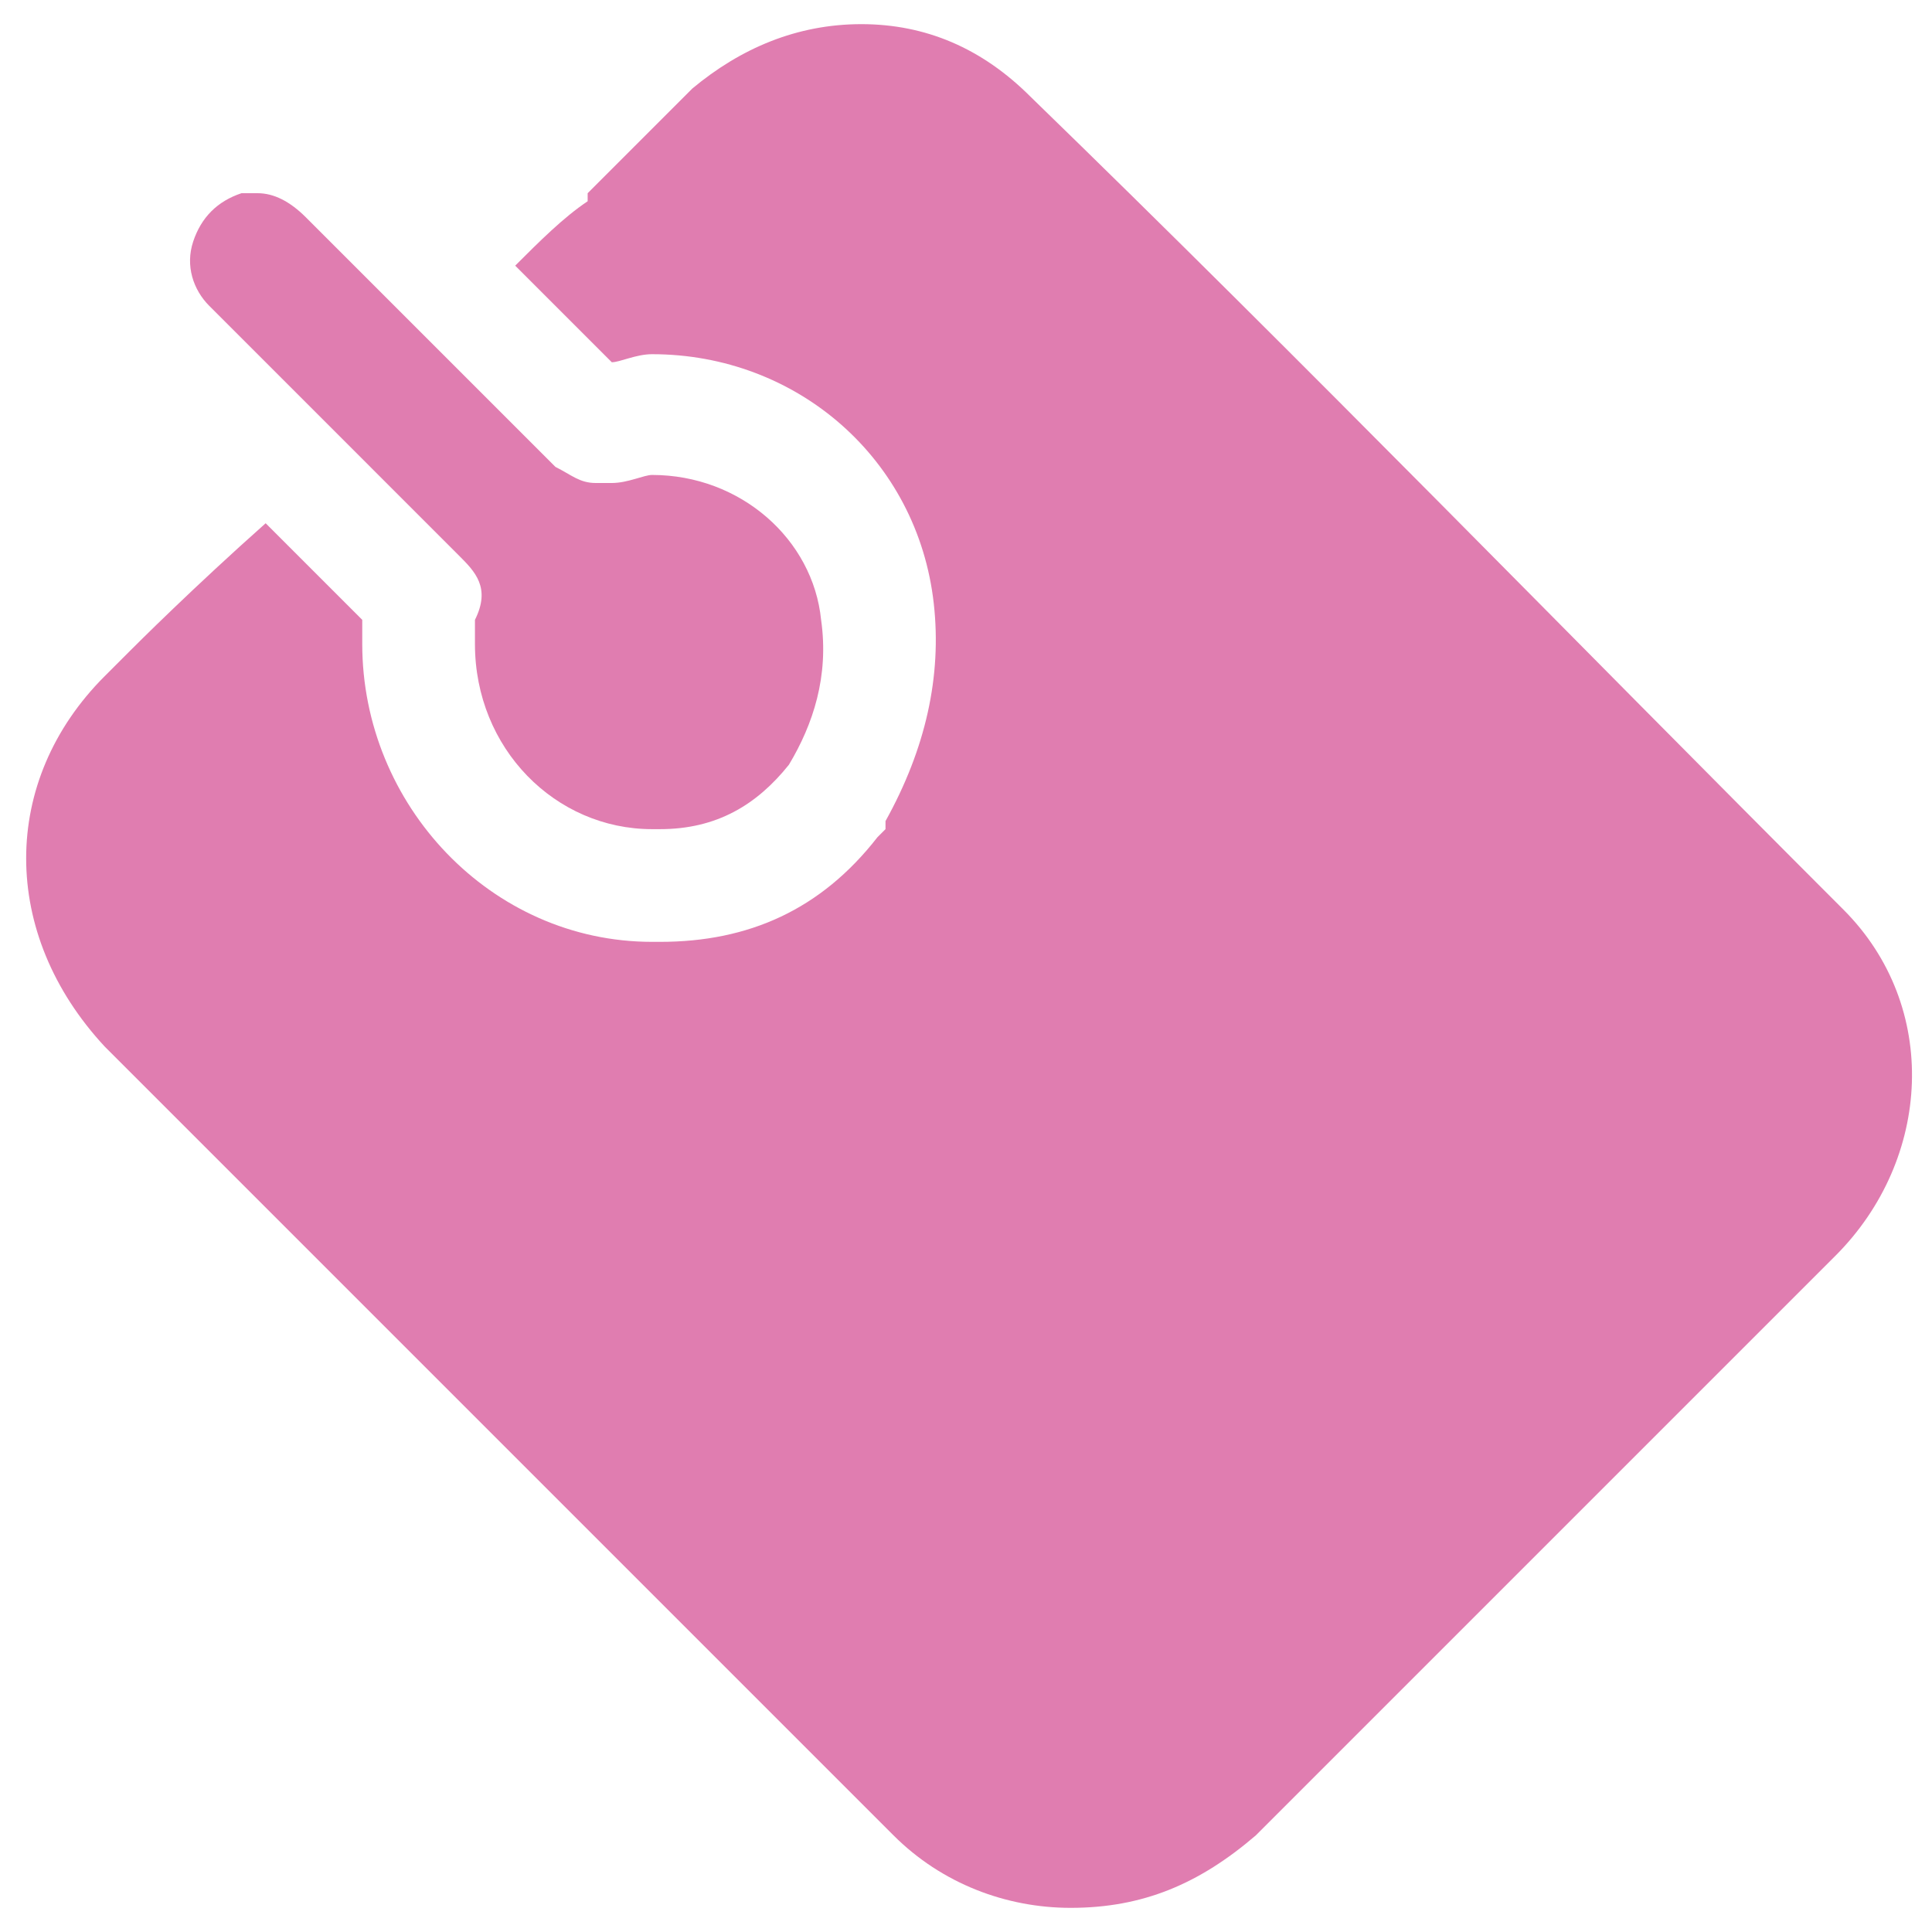
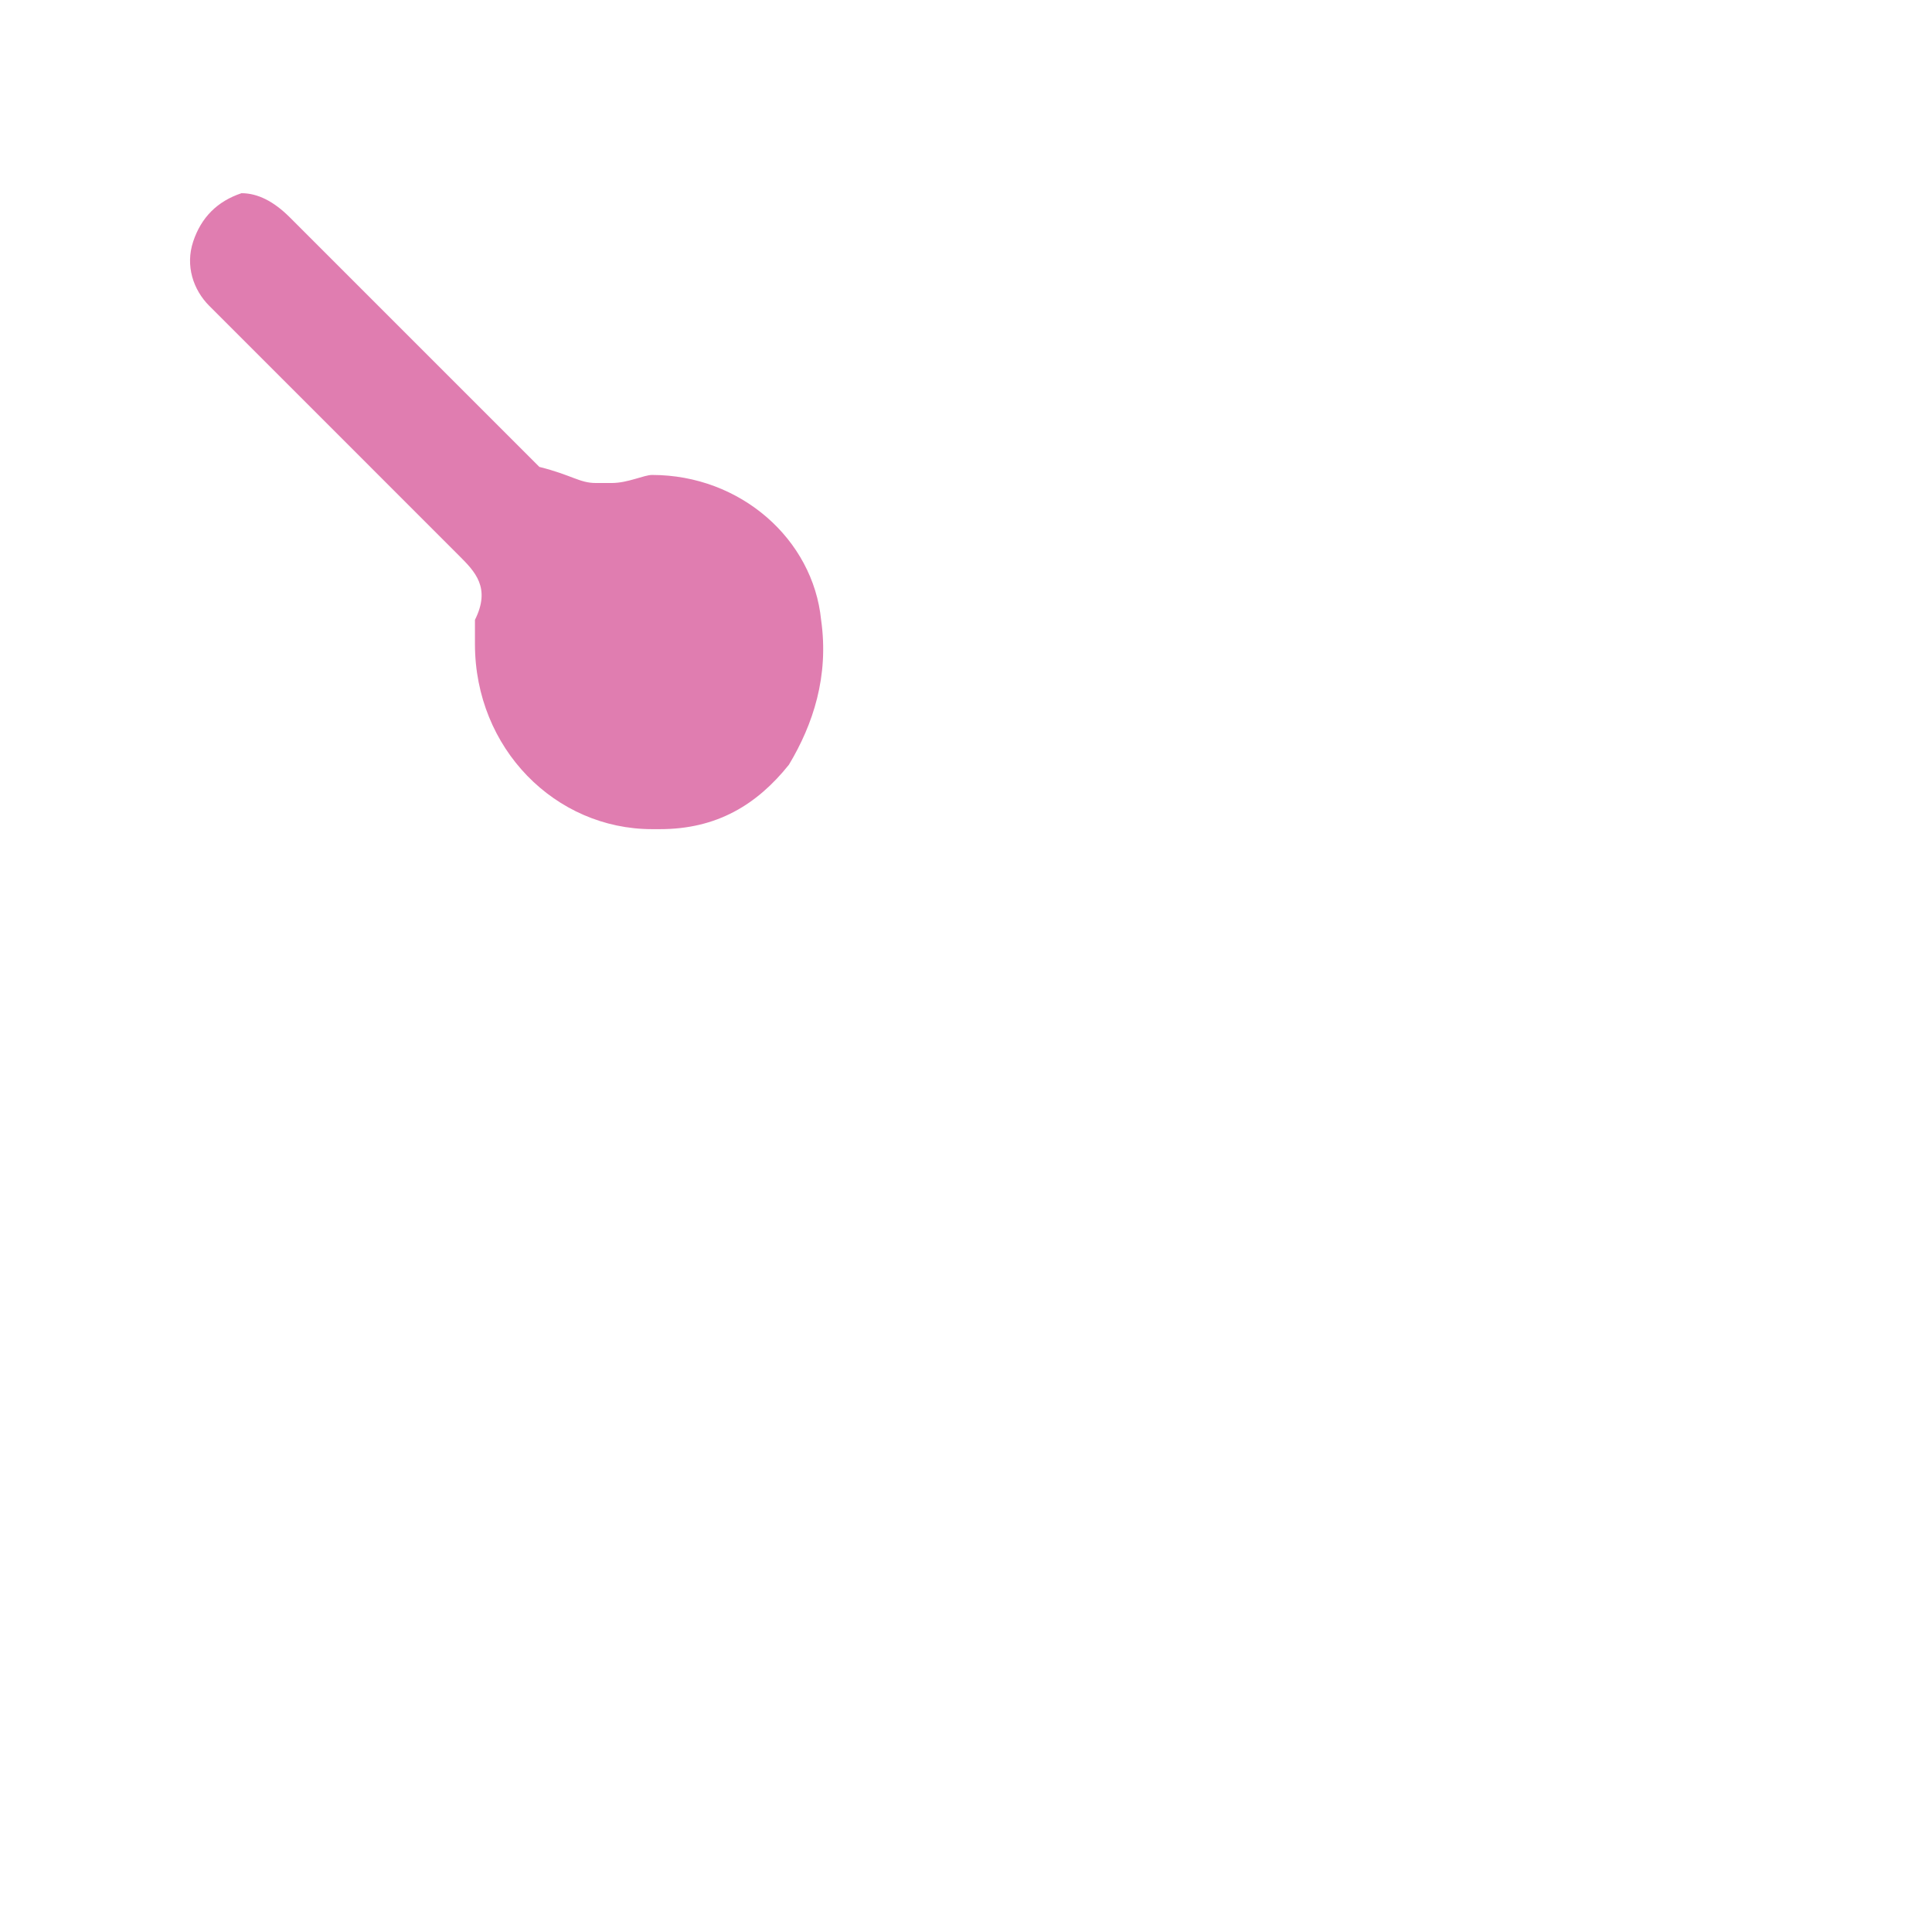
<svg xmlns="http://www.w3.org/2000/svg" version="1.1" id="Capa_1" x="0px" y="0px" viewBox="0 0 24 24" style="enable-background:new 0 0 24 24;" xml:space="preserve">
  <style type="text/css"> .st0{fill:#E07DB0;} </style>
-   <path class="st0" d="M22.9,11.3c-3.4-3.4-6.7-6.8-10.1-10.1c-0.6-0.6-1.3-0.9-2.1-0.9S9.2,0.6,8.6,1.1C8.2,1.5,7.8,1.9,7.3,2.4 c0,0,0,0,0,0.1C7,2.7,6.7,3,6.4,3.3l1.2,1.2c0.1,0,0.3-0.1,0.5-0.1c1.8,0,3.3,1.3,3.5,3.1c0.1,0.9-0.1,1.8-0.6,2.7v0.1l-0.1,0.1 c-0.7,0.9-1.6,1.3-2.7,1.3H8.1c-2,0-3.6-1.7-3.6-3.7V7.7L3.3,6.5C2.4,7.3,1.7,8,1.6,8.1L1.3,8.4C0,9.7,0,11.6,1.3,13l9.8,9.8 c0.6,0.6,1.4,0.9,2.2,0.9c0.9,0,1.6-0.3,2.3-0.9l3.6-3.6c1.2-1.2,2.4-2.4,3.6-3.6S24.1,12.5,22.9,11.3z" />
-   <path class="st0" d="M8.1,10.3c-1.2,0-2.2-1-2.2-2.3c0-0.2,0-0.3,0-0.3c0.2-0.4,0-0.6-0.2-0.8C5,6.2,4.2,5.4,3.5,4.7L2.6,3.8 C2.4,3.6,2.3,3.3,2.4,3C2.5,2.7,2.7,2.5,3,2.4c0.1,0,0.1,0,0.2,0c0.2,0,0.4,0.1,0.6,0.3c0,0,2.5,2.5,3.1,3.1C7.1,5.9,7.2,6,7.4,6 c0.1,0,0.1,0,0.2,0C7.8,6,8,5.9,8.1,5.9c1.1,0,2,0.8,2.1,1.8c0.1,0.7-0.1,1.3-0.4,1.8c-0.4,0.5-0.9,0.8-1.6,0.8H8.1z" />
+   <path class="st0" d="M8.1,10.3c-1.2,0-2.2-1-2.2-2.3c0-0.2,0-0.3,0-0.3c0.2-0.4,0-0.6-0.2-0.8C5,6.2,4.2,5.4,3.5,4.7L2.6,3.8 C2.4,3.6,2.3,3.3,2.4,3C2.5,2.7,2.7,2.5,3,2.4c0.2,0,0.4,0.1,0.6,0.3c0,0,2.5,2.5,3.1,3.1C7.1,5.9,7.2,6,7.4,6 c0.1,0,0.1,0,0.2,0C7.8,6,8,5.9,8.1,5.9c1.1,0,2,0.8,2.1,1.8c0.1,0.7-0.1,1.3-0.4,1.8c-0.4,0.5-0.9,0.8-1.6,0.8H8.1z" />
</svg>